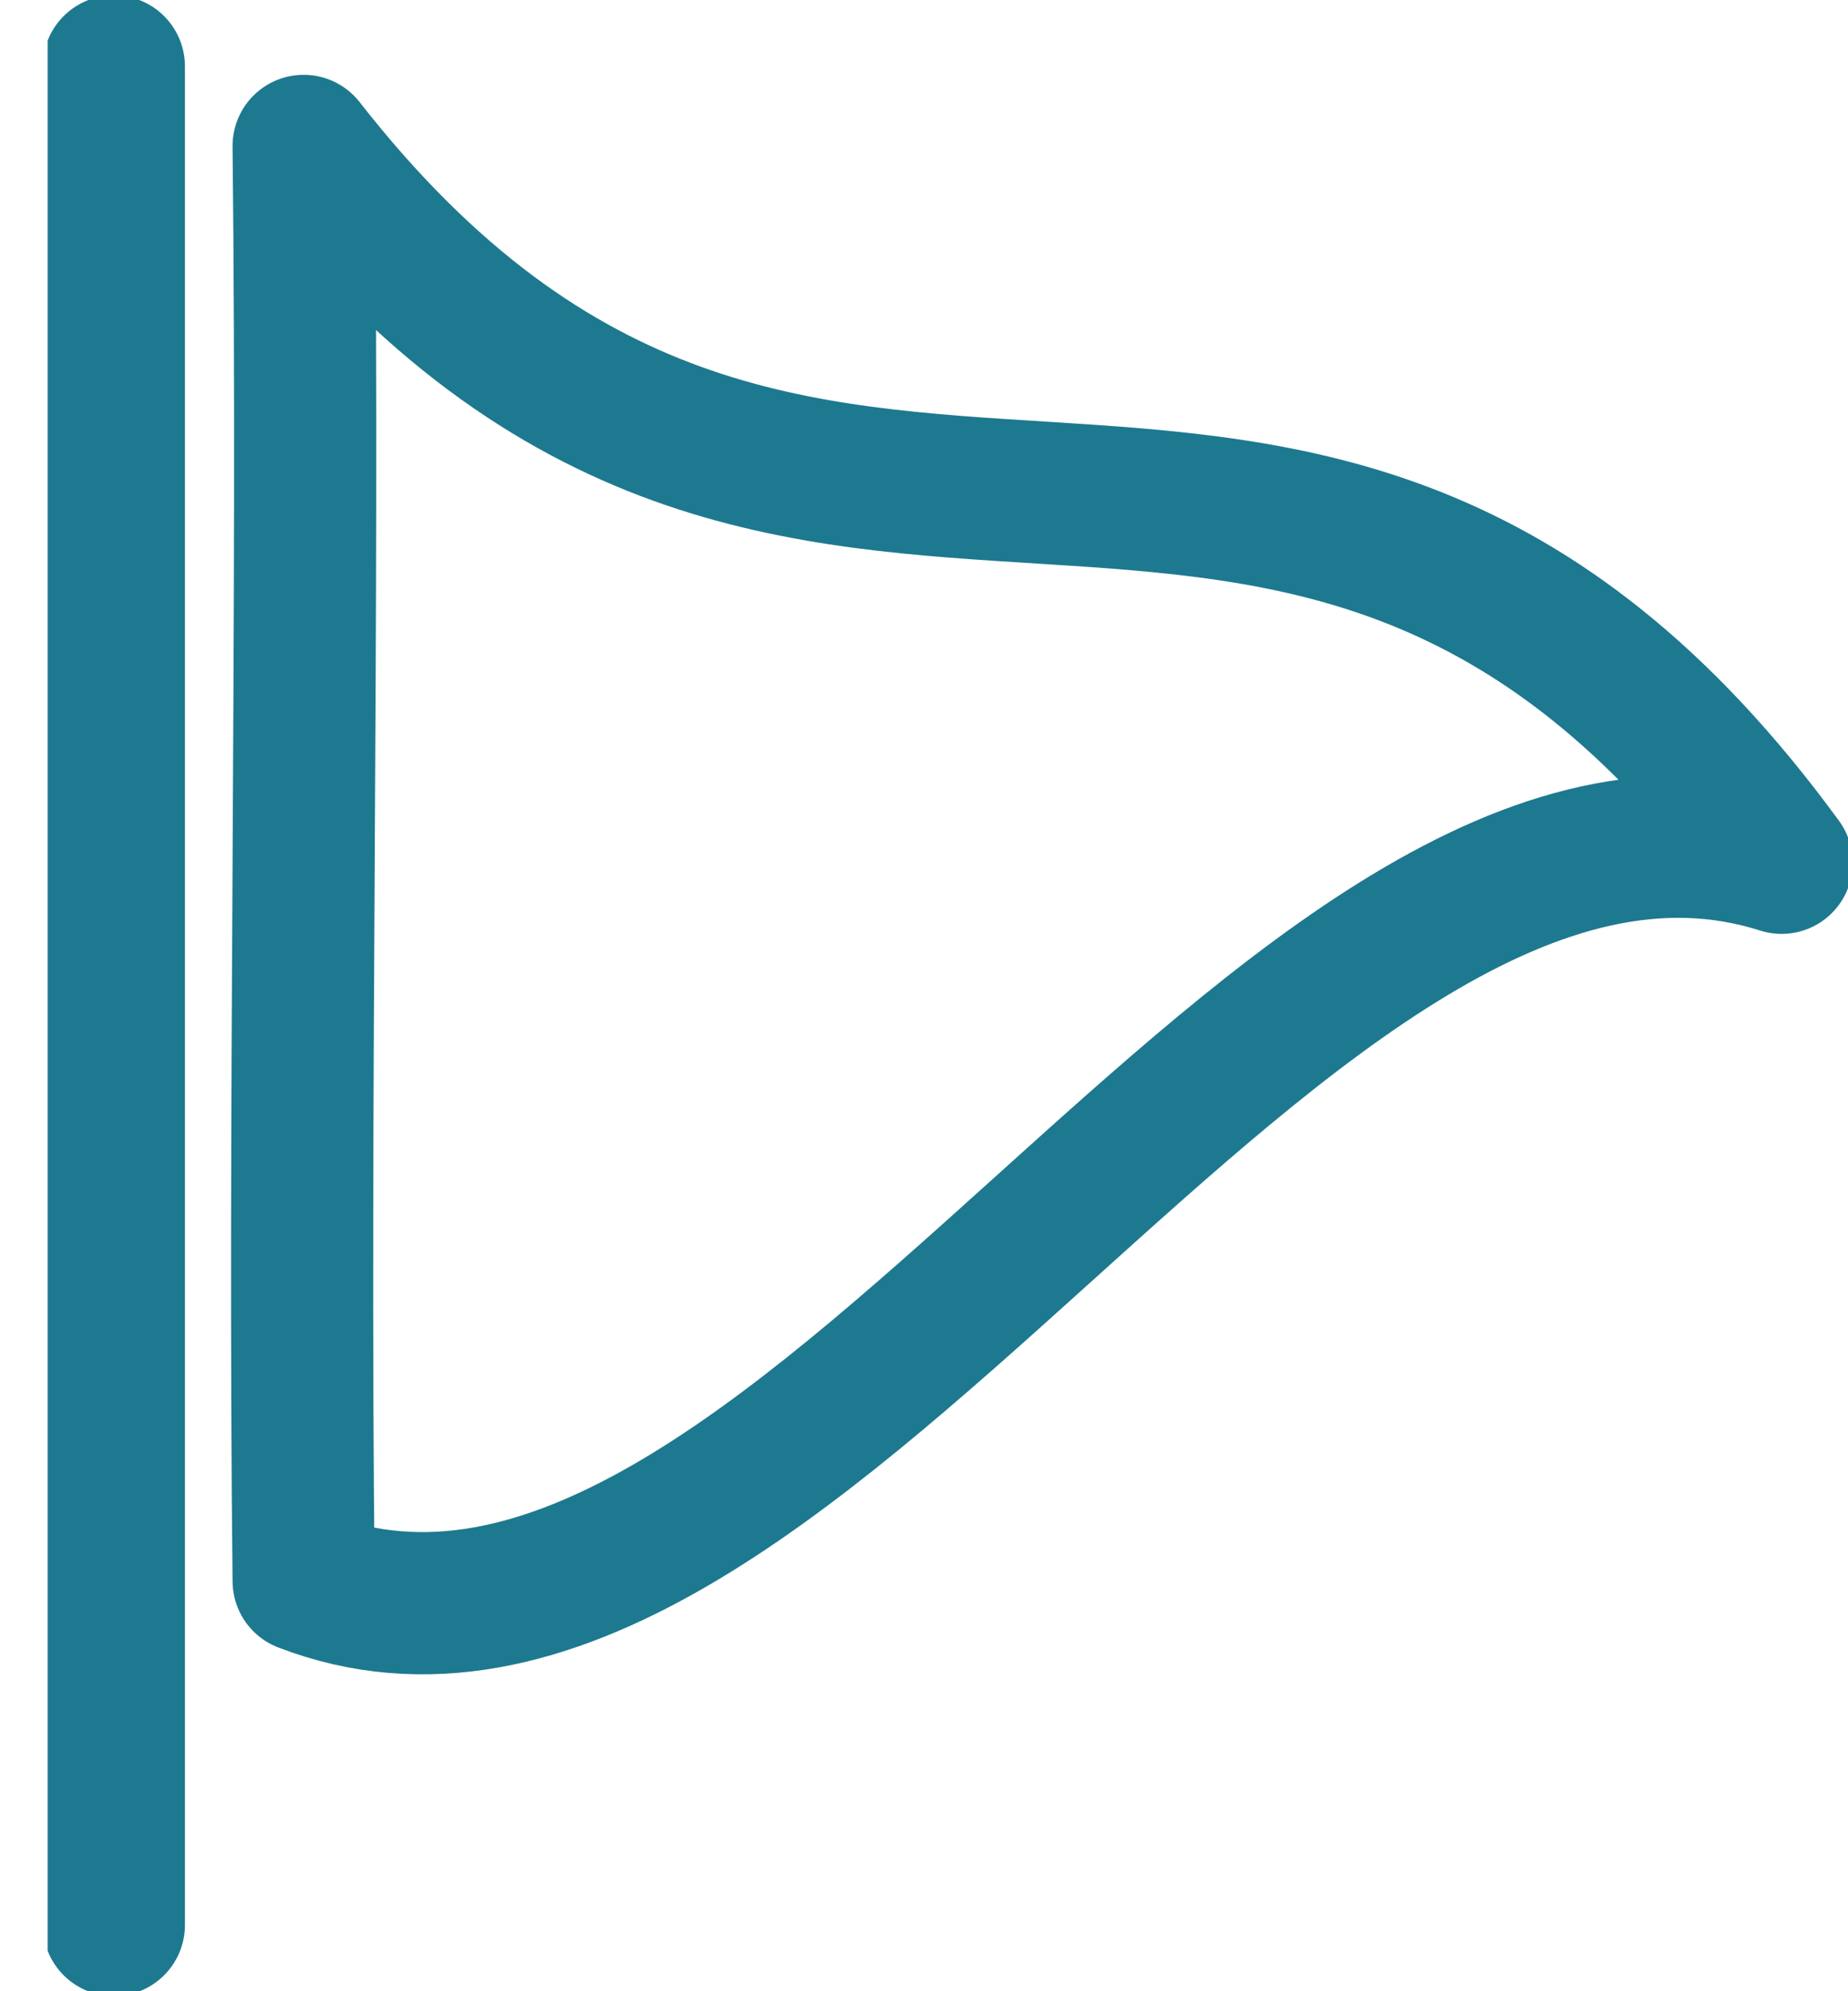
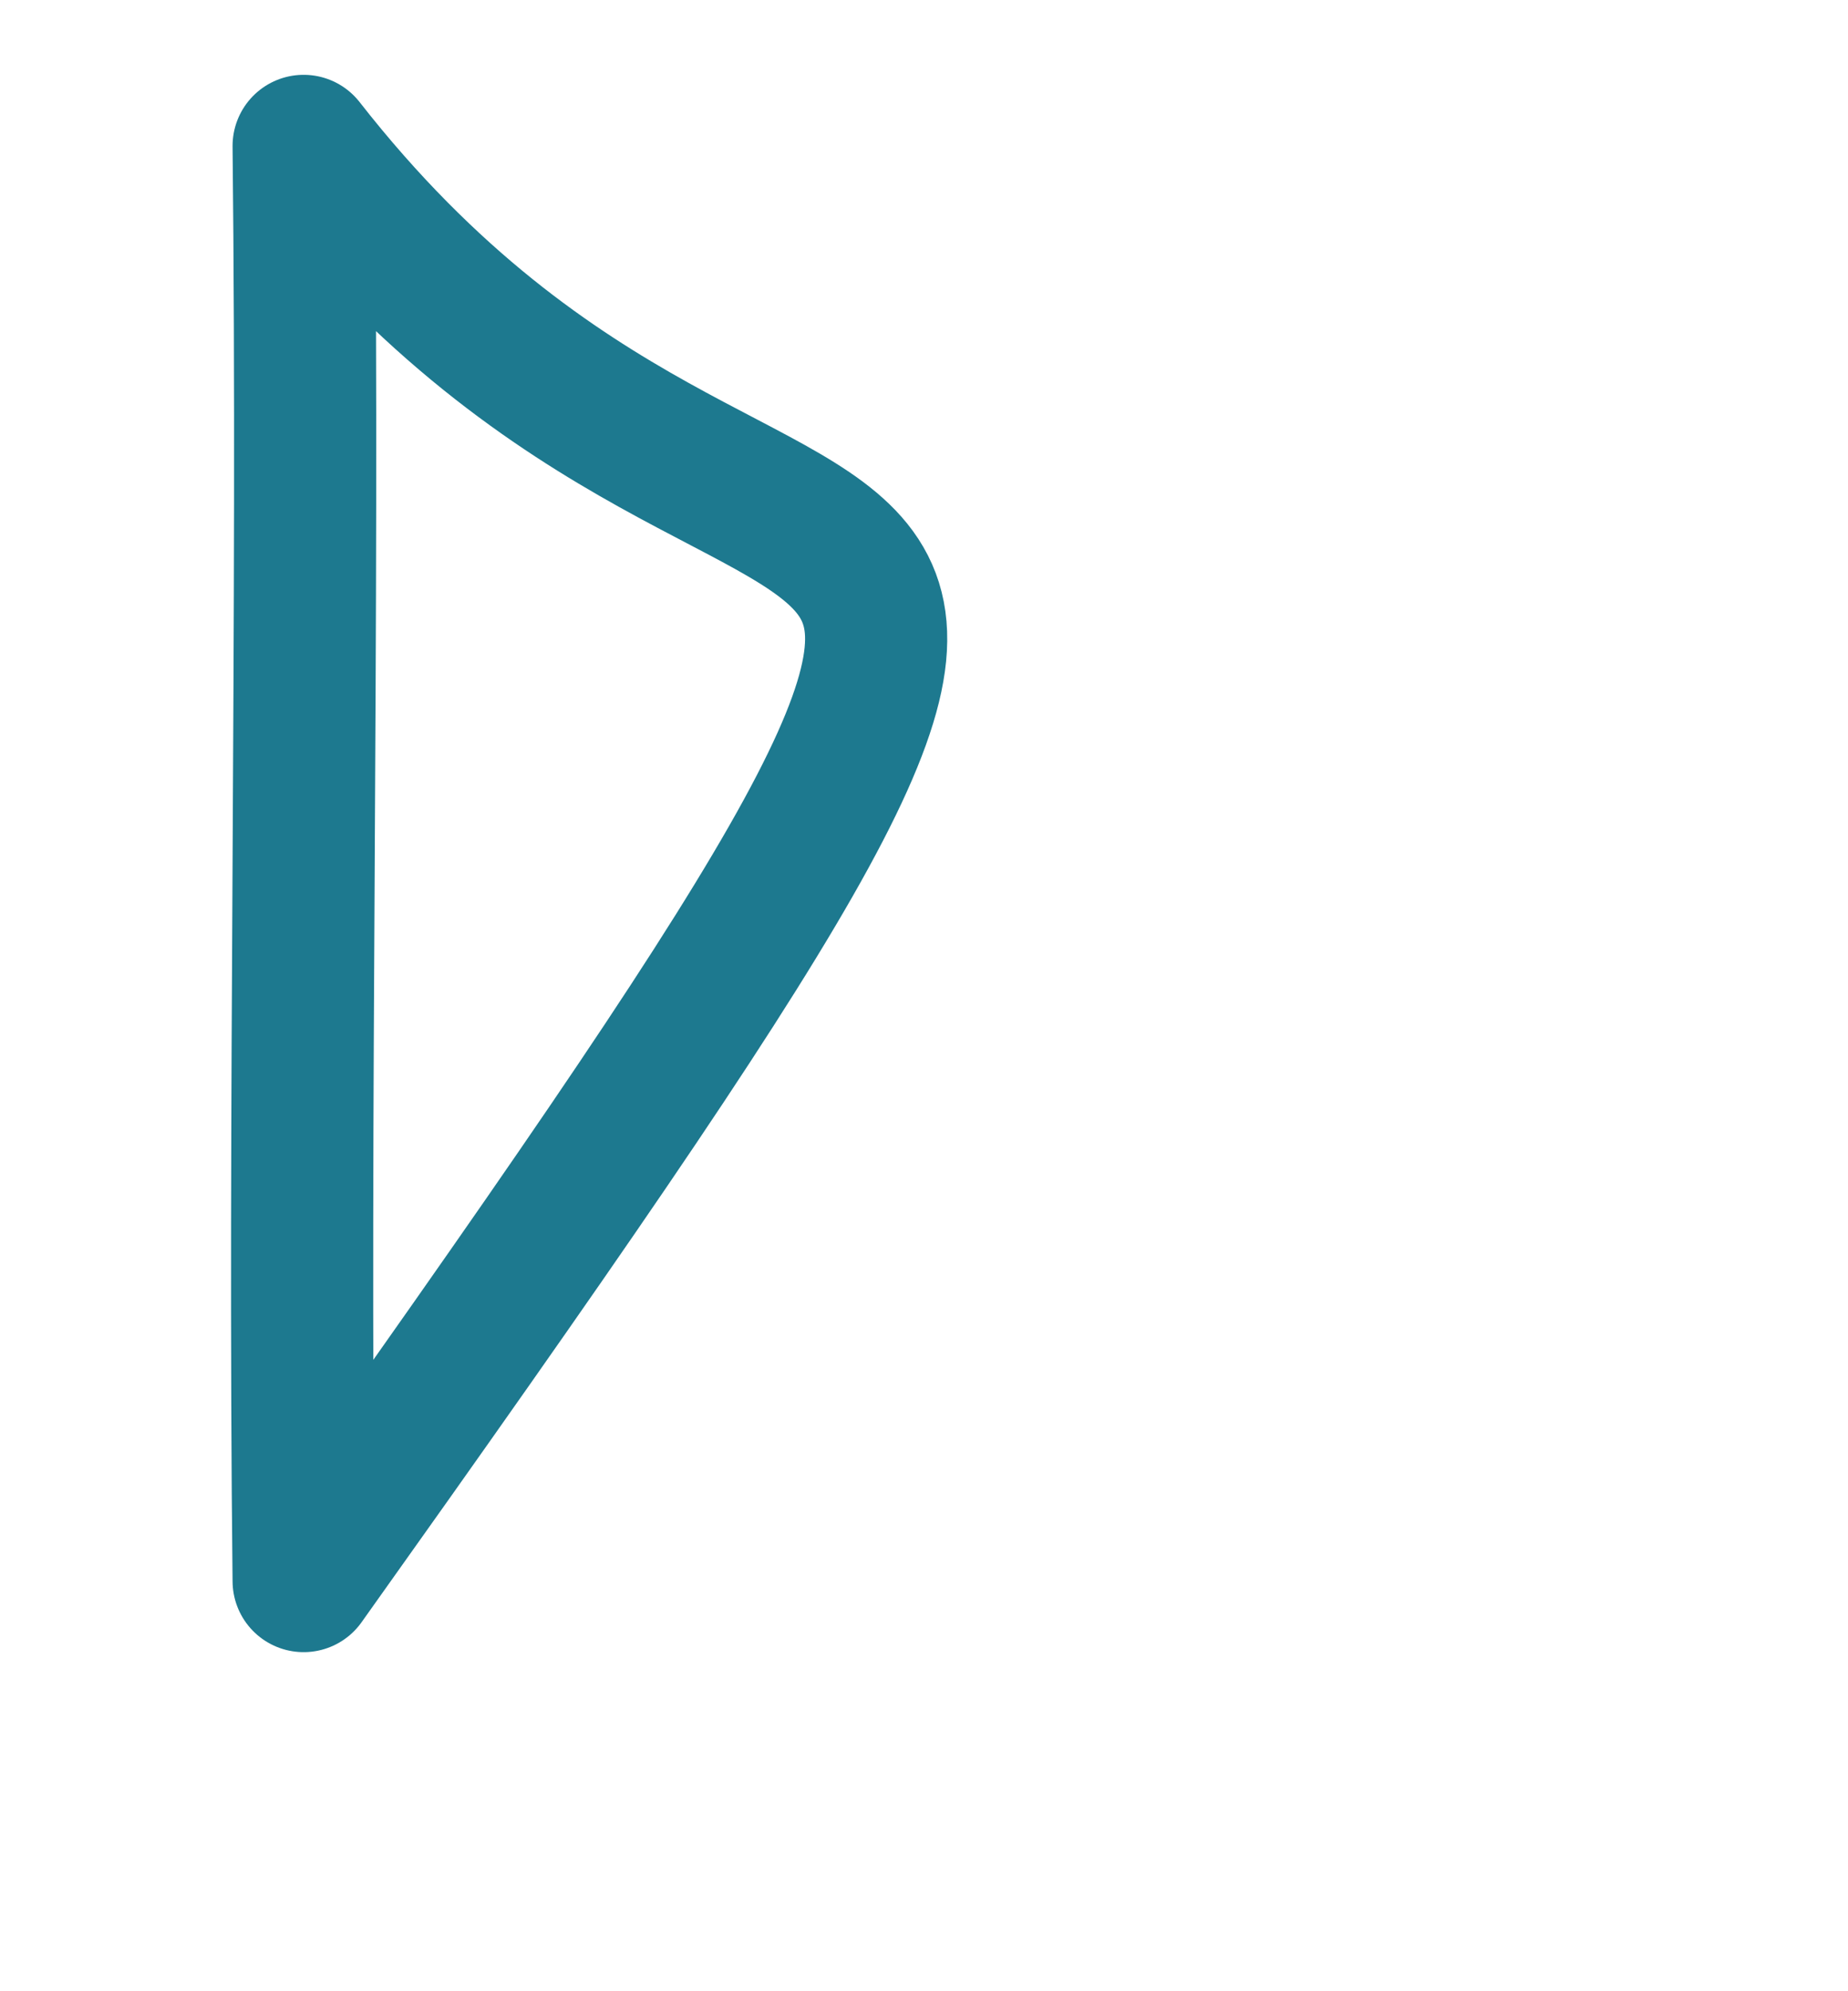
<svg xmlns="http://www.w3.org/2000/svg" width="13" height="14" viewBox="0 0 13 14" fill="none">
  <g clip-path="url(#clip0_2425_80368)">
-     <path d="M0.801 0.467V13.534" stroke="#1D798F" stroke-linecap="round" stroke-linejoin="round" />
-     <path d="M2.136 11.116C5.552 12.432 9.052 4.956 12.533 6.066C9.089 1.353 5.655 5.525 2.136 1.026C2.173 4.386 2.099 7.756 2.136 11.116Z" stroke="#1D798F" stroke-linejoin="round" />
+     <path d="M2.136 11.116C9.089 1.353 5.655 5.525 2.136 1.026C2.173 4.386 2.099 7.756 2.136 11.116Z" stroke="#1D798F" stroke-linejoin="round" />
  </g>
  <defs>
    <clipPath id="clip0_2425_80368">
      <rect width="12.665" height="14" fill="white" transform="translate(0.335)" />
    </clipPath>
  </defs>
</svg>